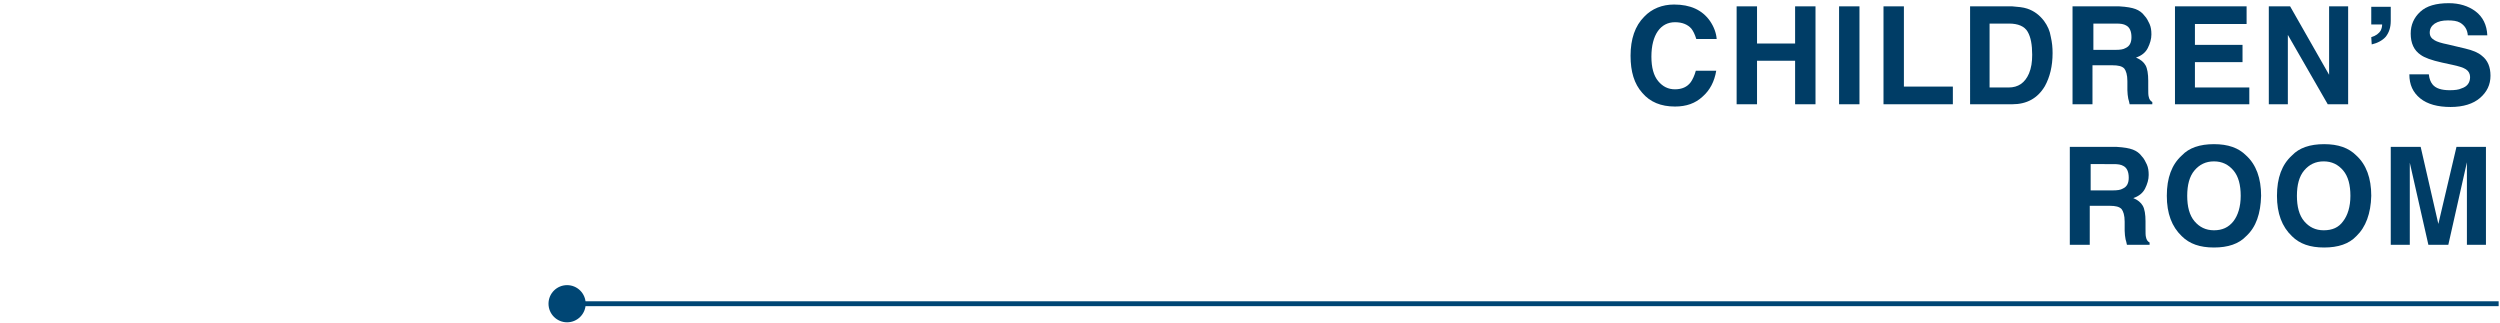
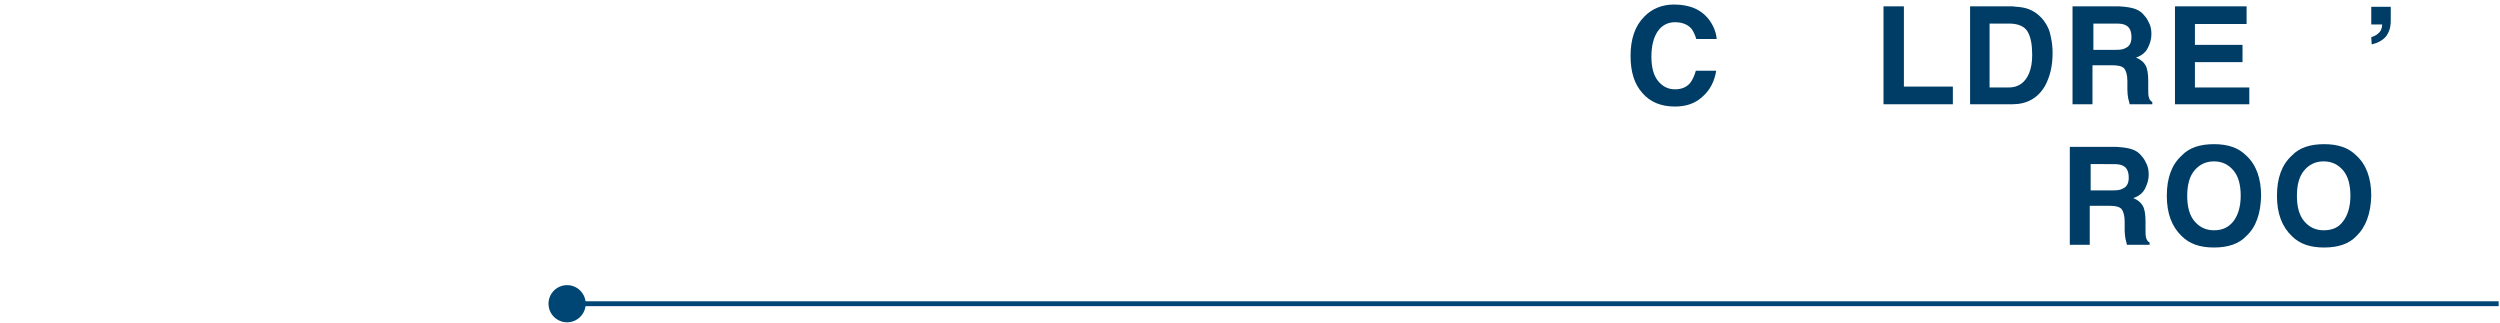
<svg xmlns="http://www.w3.org/2000/svg" version="1.1" id="レイヤー_1" x="0px" y="0px" viewBox="0 0 551.5 71.2" style="enable-background:new 0 0 551.5 71.2;" xml:space="preserve">
  <style type="text/css">
	.st0{fill:#003D66;}
	.st1{fill:none;stroke:#004674;stroke-width:1.077;stroke-miterlimit:10;}
	.st2{fill:#004674;}
</style>
  <g>
    <g>
      <path class="st0" d="M362.7,3.7c1.7-1.8,4-2.7,6.6-2.7c3.6,0,6.2,1.2,7.9,3.6c0.9,1.3,1.4,2.7,1.5,4h-4.5c-0.3-1-0.7-1.8-1.1-2.3    c-0.8-0.9-2-1.4-3.6-1.4s-2.9,0.7-3.8,2s-1.4,3.2-1.4,5.6s0.5,4.2,1.5,5.4c1,1.2,2.2,1.8,3.7,1.8s2.7-0.5,3.5-1.6    c0.4-0.6,0.8-1.4,1.1-2.5h4.5c-0.4,2.4-1.4,4.3-3,5.7c-1.6,1.5-3.6,2.2-6.1,2.2c-3.1,0-5.5-1-7.2-3c-1.8-2-2.6-4.7-2.6-8.2    C359.7,8.6,360.7,5.7,362.7,3.7z" />
-       <path class="st0" d="M383.1,23V1.4h4.5v8.2h8.4V1.4h4.5V23H396v-9.6h-8.4V23H383.1z" />
-       <path class="st0" d="M410.2,23h-4.5V1.4h4.5V23z" />
      <path class="st0" d="M415.5,1.4h4.5v17.7h10.8V23h-15.3V1.4z" />
      <path class="st0" d="M447.2,1.9c1.5,0.5,2.7,1.4,3.7,2.7c0.8,1.1,1.3,2.2,1.5,3.5c0.3,1.3,0.4,2.4,0.4,3.6c0,2.9-0.6,5.3-1.7,7.3    c-1.6,2.7-4,4-7.2,4h-9.3V1.4h9.3C445.2,1.5,446.3,1.6,447.2,1.9z M438.9,5.2v14.1h4.2c2.1,0,3.6-1,4.5-3.1    c0.5-1.2,0.7-2.5,0.7-4.1c0-2.2-0.3-3.9-1-5.1s-2.1-1.8-4.1-1.8C443.2,5.2,438.9,5.2,438.9,5.2z" />
      <path class="st0" d="M471.1,2c0.8,0.3,1.5,0.8,2,1.5c0.5,0.5,0.8,1.2,1.1,1.8c0.3,0.7,0.4,1.4,0.4,2.3c0,1-0.3,2-0.8,3    s-1.4,1.7-2.6,2.1c1,0.4,1.7,1,2.1,1.7s0.6,1.9,0.6,3.4v1.5c0,1,0,1.7,0.1,2c0.1,0.6,0.4,1,0.8,1.2V23h-5    c-0.1-0.5-0.2-0.9-0.3-1.2c-0.1-0.6-0.2-1.2-0.2-1.9v-2c0-1.4-0.3-2.3-0.7-2.8c-0.5-0.5-1.3-0.7-2.6-0.7h-4.4V23h-4.4V1.4h10.3    C469.2,1.5,470.3,1.7,471.1,2z M461.8,5.2V11h4.9c1,0,1.7-0.1,2.2-0.4c0.9-0.4,1.3-1.2,1.3-2.4c0-1.3-0.4-2.2-1.2-2.6    c-0.5-0.3-1.2-0.4-2.1-0.4C466.9,5.2,461.8,5.2,461.8,5.2z" />
      <path class="st0" d="M495.6,5.3h-11.4v4.6h10.5v3.8h-10.5v5.6h12V23h-16.4V1.4h15.8V5.3z" />
-       <path class="st0" d="M500.5,1.4h4.7l8.6,15.1V1.4h4.2V23h-4.5l-8.8-15.3V23h-4.2V1.4z" />
      <path class="st0" d="M523.1,8.2c1-0.3,1.7-0.8,2.1-1.5c0.2-0.4,0.3-0.9,0.3-1.3h-2.4V1.5h4.3v3.1c0,1.5-0.4,2.6-1.1,3.5    c-0.7,0.8-1.8,1.4-3.1,1.7L523.1,8.2L523.1,8.2z" />
-       <path class="st0" d="M535.8,16.4c0.1,1,0.4,1.7,0.8,2.2c0.7,0.9,2,1.3,3.8,1.3c1.1,0,2-0.1,2.6-0.4c1.3-0.4,1.9-1.3,1.9-2.5    c0-0.7-0.3-1.3-0.9-1.7c-0.6-0.4-1.6-0.7-3-1l-2.3-0.5c-2.3-0.5-3.9-1.1-4.7-1.7c-1.5-1-2.2-2.6-2.2-4.7c0-1.9,0.7-3.5,2.1-4.8    c1.4-1.3,3.5-1.9,6.3-1.9c2.3,0,4.3,0.6,5.9,1.8c1.6,1.2,2.5,3,2.6,5.3h-4.3c-0.1-1.3-0.7-2.2-1.7-2.8c-0.7-0.4-1.6-0.5-2.7-0.5    c-1.2,0-2.1,0.2-2.9,0.7c-0.7,0.5-1.1,1.1-1.1,2c0,0.8,0.4,1.3,1.1,1.7c0.5,0.3,1.4,0.6,2.9,0.9l3.8,0.9c1.7,0.4,2.9,0.9,3.7,1.6    c1.3,1,1.9,2.5,1.9,4.4c0,2-0.8,3.6-2.3,4.9s-3.7,2-6.5,2s-5.1-0.6-6.7-1.9c-1.6-1.3-2.4-3-2.4-5.3    C531.5,16.4,535.8,16.4,535.8,16.4z" />
      <path class="st0" d="M470.5,33c0.8,0.3,1.5,0.8,2,1.5c0.5,0.5,0.8,1.2,1.1,1.8c0.3,0.7,0.4,1.4,0.4,2.3c0,1-0.3,2-0.8,3    s-1.4,1.7-2.6,2.1c1,0.4,1.7,1,2.1,1.7s0.6,1.9,0.6,3.4v1.5c0,1,0,1.7,0.1,2c0.1,0.6,0.4,1,0.8,1.2V54h-5    c-0.1-0.5-0.2-0.9-0.3-1.2c-0.1-0.6-0.2-1.2-0.2-1.9v-2c0-1.4-0.3-2.3-0.7-2.8c-0.5-0.5-1.3-0.7-2.6-0.7H461V54h-4.4V32.4h10.3    C468.6,32.5,469.7,32.7,470.5,33z M461.2,36.2V42h4.9c1,0,1.7-0.1,2.2-0.4c0.9-0.4,1.3-1.2,1.3-2.4c0-1.3-0.4-2.2-1.2-2.6    c-0.5-0.3-1.2-0.4-2.1-0.4C466.3,36.2,461.2,36.2,461.2,36.2z" />
      <path class="st0" d="M495.5,52.1c-1.6,1.7-4,2.5-7.1,2.5s-5.4-0.8-7.1-2.5c-2.2-2.1-3.3-5-3.3-8.9c0-4,1.1-6.9,3.3-8.9    c1.6-1.7,4-2.5,7.1-2.5s5.4,0.8,7.1,2.5c2.2,2,3.3,5,3.3,8.9C498.7,47.1,497.7,50.1,495.5,52.1z M492.7,48.8    c1-1.3,1.6-3.2,1.6-5.6c0-2.4-0.5-4.3-1.6-5.6s-2.5-2-4.3-2s-3.2,0.7-4.3,2c-1.1,1.3-1.6,3.2-1.6,5.6c0,2.4,0.5,4.3,1.6,5.6    s2.5,2,4.3,2S491.6,50.2,492.7,48.8z" />
      <path class="st0" d="M519.8,52.1c-1.6,1.7-4,2.5-7.1,2.5c-3.1,0-5.4-0.8-7.1-2.5c-2.2-2.1-3.3-5-3.3-8.9c0-4,1.1-6.9,3.3-8.9    c1.6-1.7,4-2.5,7.1-2.5c3.1,0,5.4,0.8,7.1,2.5c2.2,2,3.3,5,3.3,8.9C523,47.1,521.9,50.1,519.8,52.1z M516.9,48.8    c1-1.3,1.6-3.2,1.6-5.6c0-2.4-0.5-4.3-1.6-5.6s-2.5-2-4.3-2s-3.2,0.7-4.3,2c-1.1,1.3-1.6,3.2-1.6,5.6c0,2.4,0.5,4.3,1.6,5.6    s2.5,2,4.3,2C514.5,50.8,515.9,50.2,516.9,48.8z" />
-       <path class="st0" d="M541.9,32.4h6.5V54h-4.2V39.4c0-0.4,0-1,0-1.8s0-1.3,0-1.8L540.1,54h-4.4l-4.1-18.1c0,0.4,0,1,0,1.8    s0,1.3,0,1.8V54h-4.2V32.4h6.6l3.9,17L541.9,32.4z" />
    </g>
  </g>
  <line class="st1" x1="125.1" y1="67" x2="551.2" y2="67" />
  <circle class="st2" cx="125.1" cy="67" r="4.1" />
</svg>